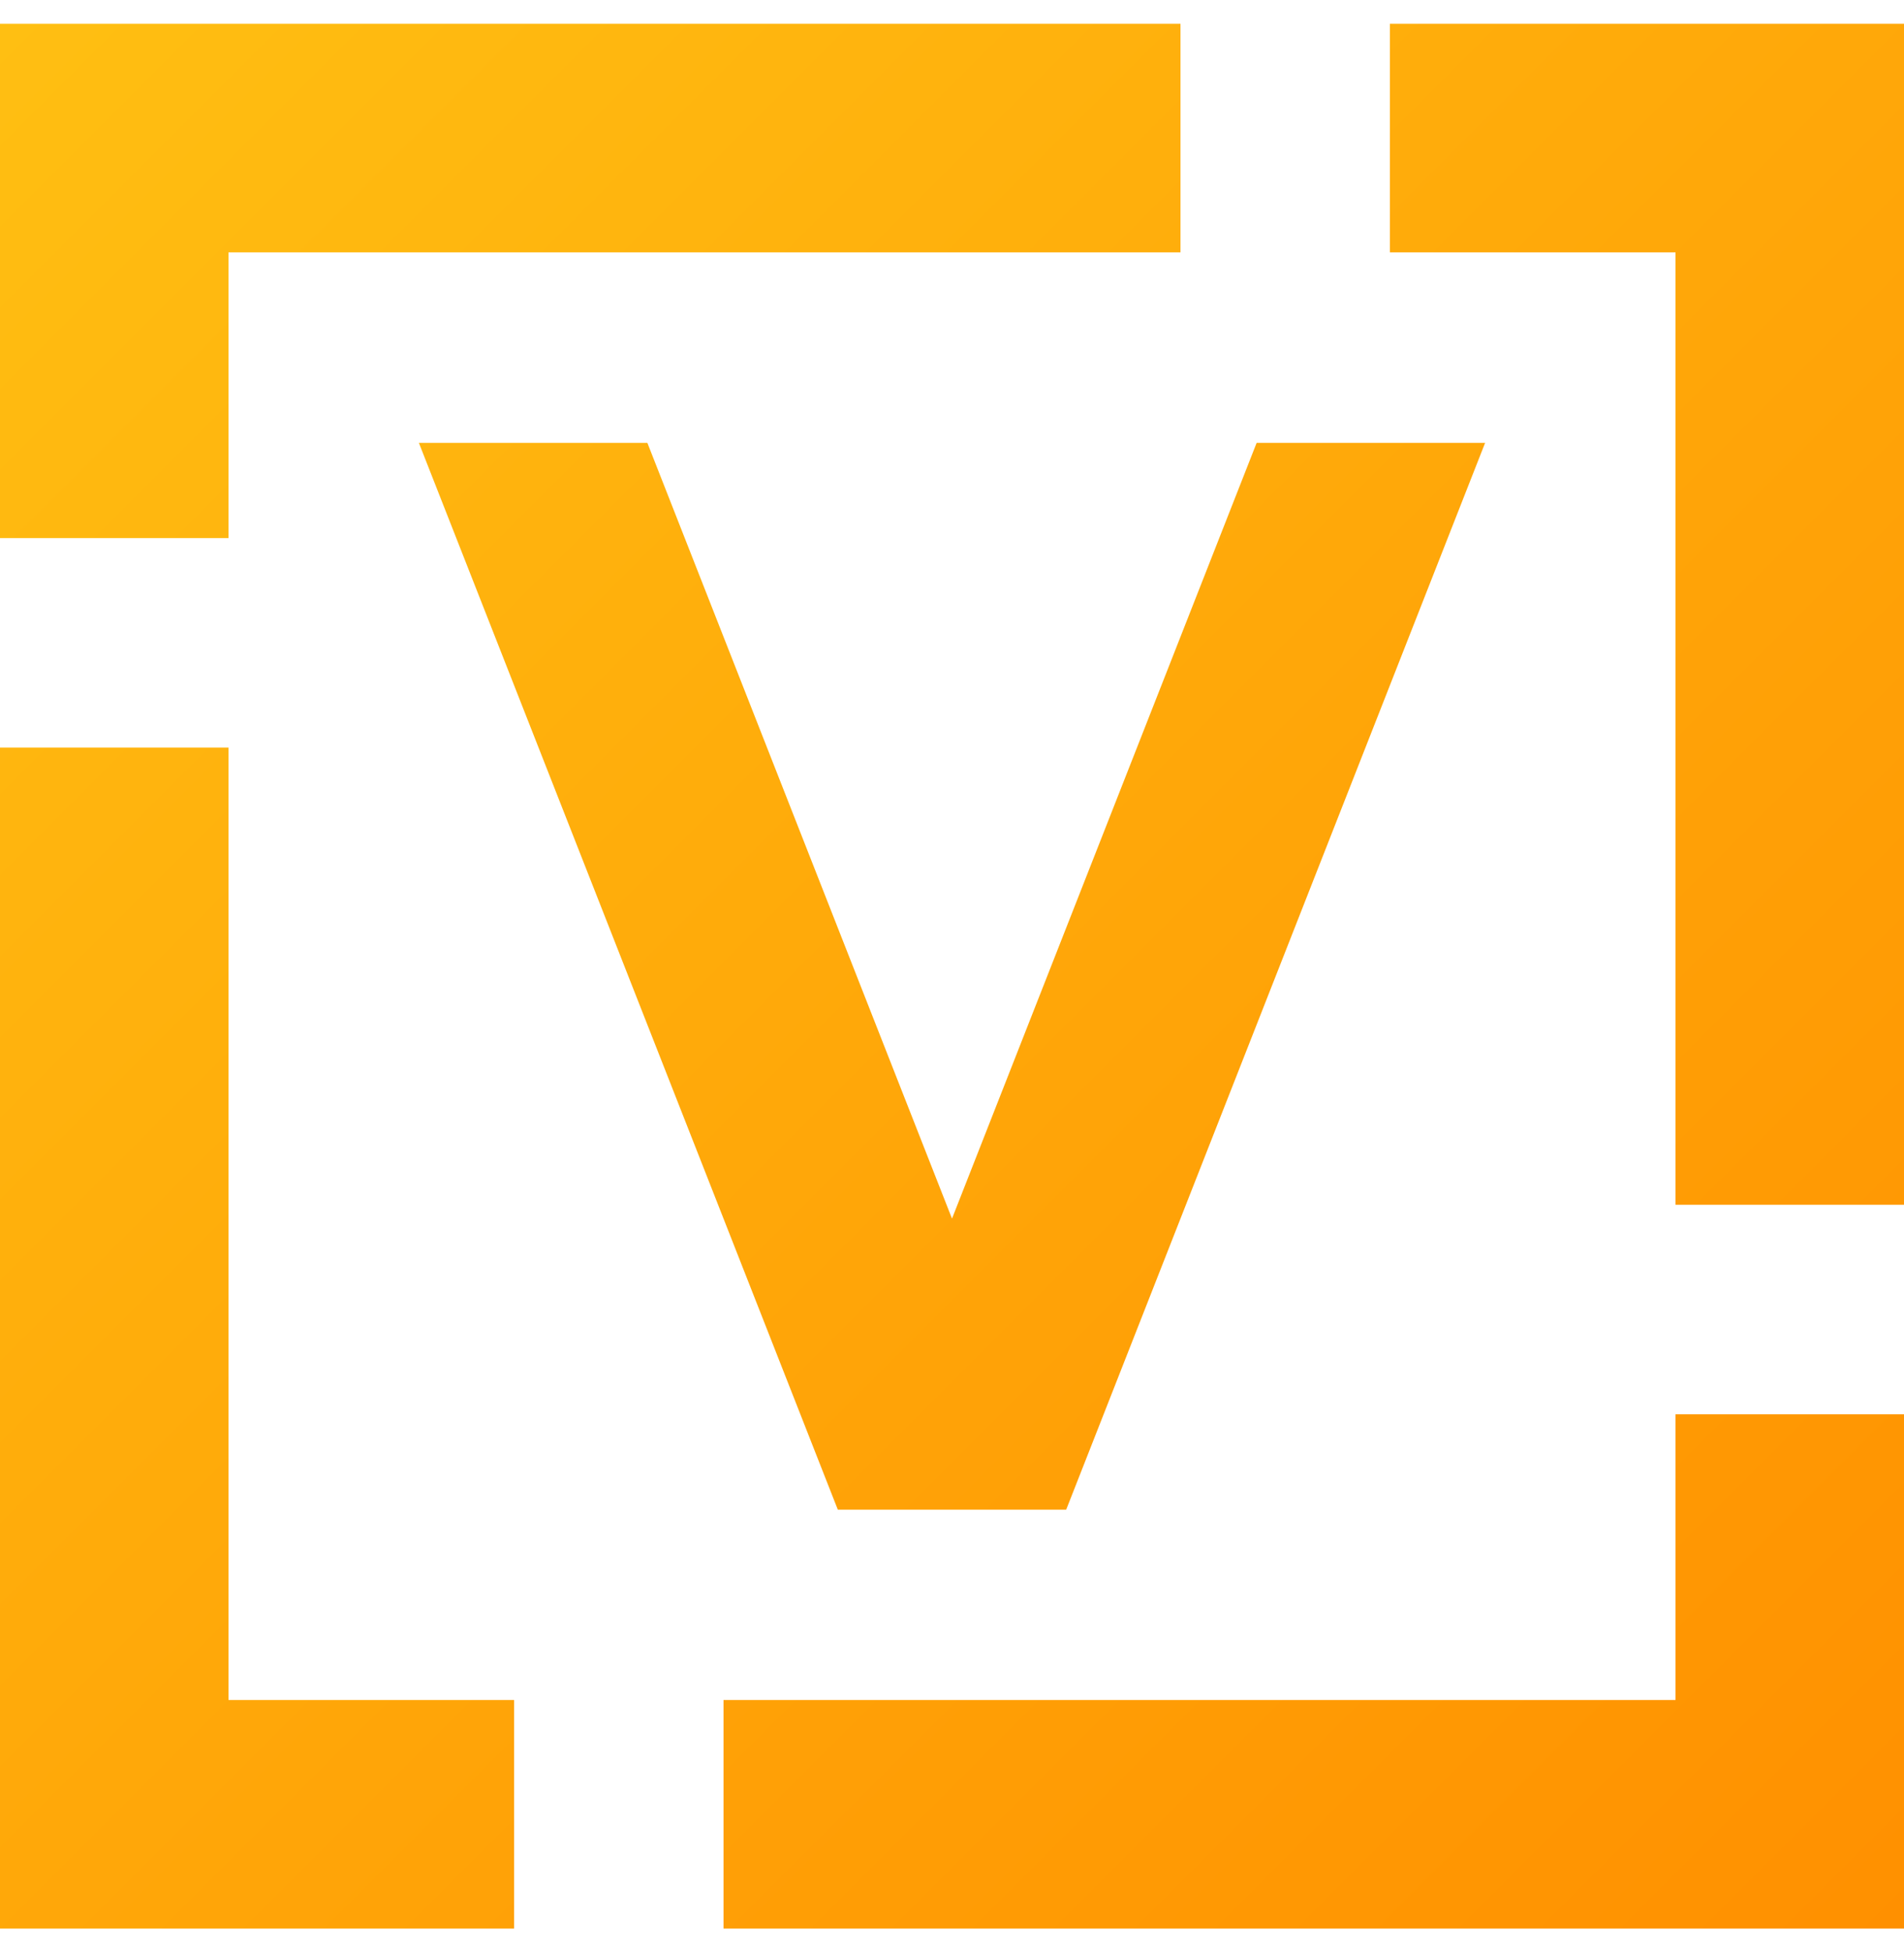
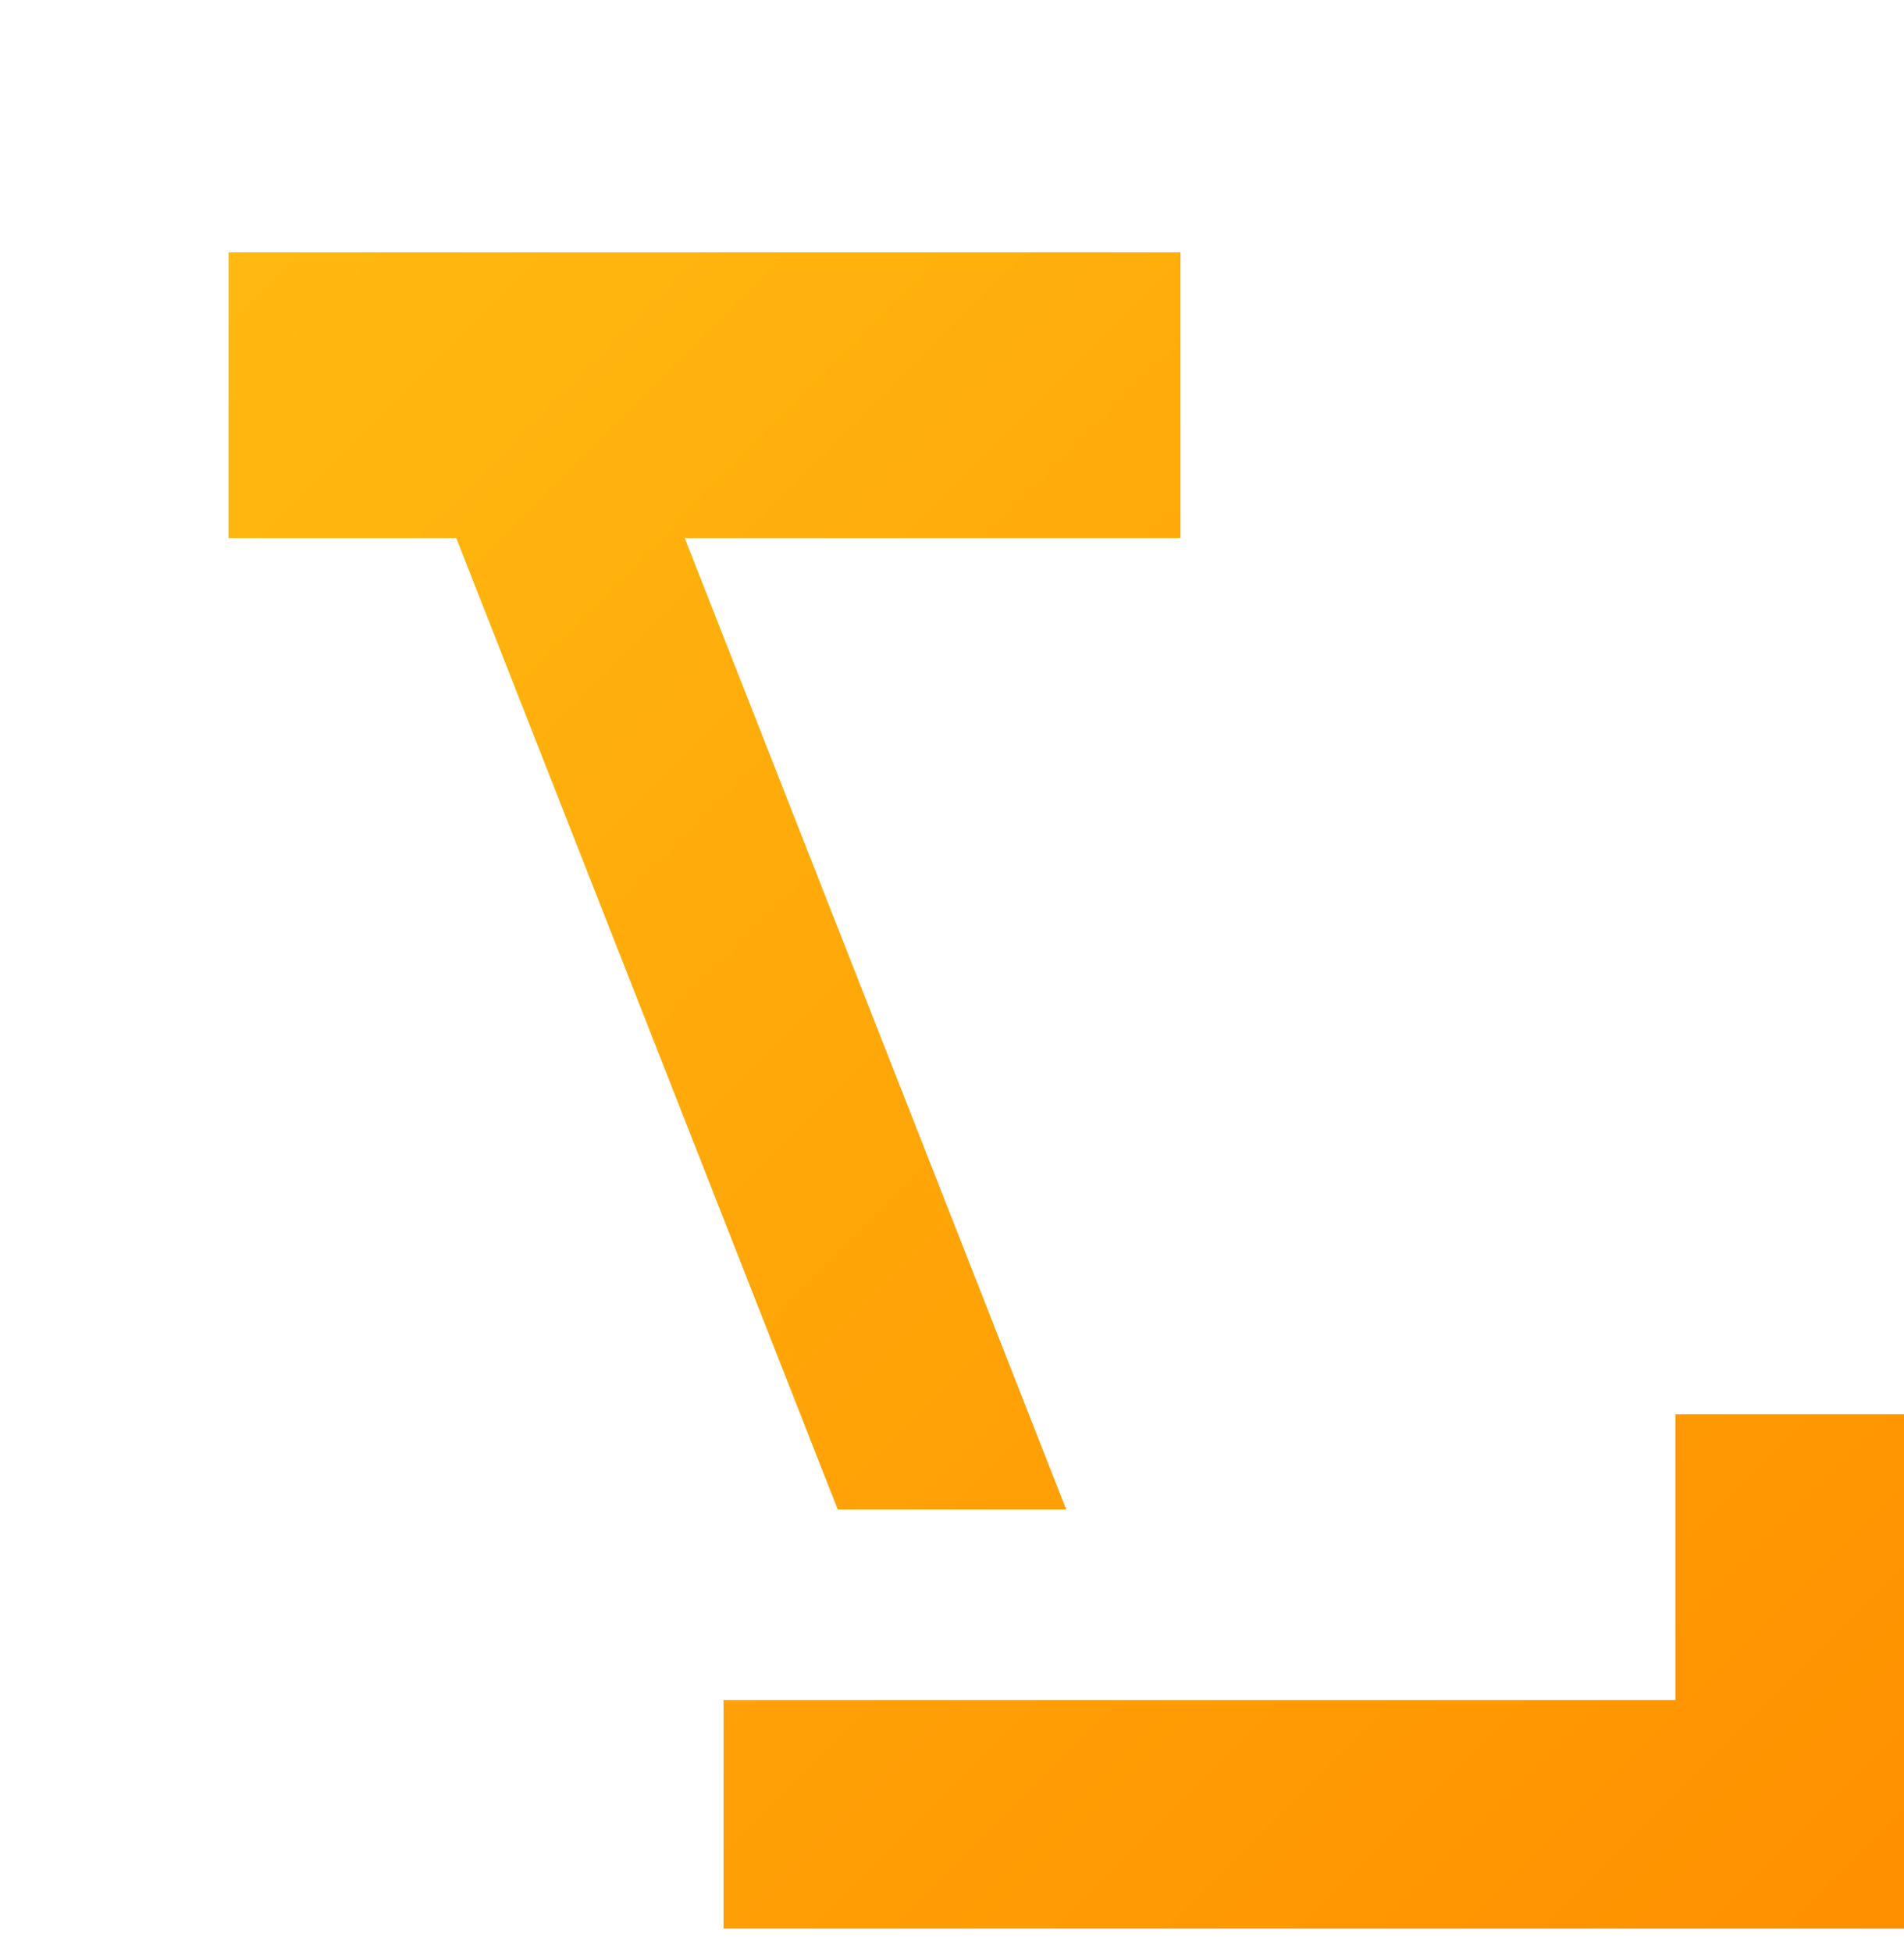
<svg xmlns="http://www.w3.org/2000/svg" width="40" height="41" viewBox="0 0 40 41" fill="none">
-   <path d="M29.2 5.3H35.2V25.3H40V0.5H29.2V5.3Z" fill="url(#paint0_linear_23221_9259)" />
-   <path d="M24.8 0.5H0V11.3H4.8V5.3H24.8V0.5Z" fill="url(#paint1_linear_23221_9259)" />
-   <path d="M4.8 15.7H0V40.5H10.8V35.7H4.8V15.7Z" fill="url(#paint2_linear_23221_9259)" />
+   <path d="M24.8 0.5V11.3H4.8V5.3H24.8V0.5Z" fill="url(#paint1_linear_23221_9259)" />
  <path d="M15.2 35.7V40.5H40V29.7H35.2V35.7H15.2Z" fill="url(#paint3_linear_23221_9259)" />
  <path d="M8.8 9.3H13.6L22.4 31.7H17.6L8.8 9.3Z" fill="url(#paint4_linear_23221_9259)" />
-   <path d="M31.2 9.3H26.4L17.6 31.7H22.4L31.2 9.3Z" fill="url(#paint5_linear_23221_9259)" />
  <defs>
    <linearGradient id="paint0_linear_23221_9259" x1="0" y1="0.5" x2="40" y2="40.5" gradientUnits="userSpaceOnUse">
      <stop stop-color="#FFBF12" />
      <stop offset="1" stop-color="#FF9000" />
    </linearGradient>
    <linearGradient id="paint1_linear_23221_9259" x1="0" y1="0.5" x2="40" y2="40.5" gradientUnits="userSpaceOnUse">
      <stop stop-color="#FFBF12" />
      <stop offset="1" stop-color="#FF9000" />
    </linearGradient>
    <linearGradient id="paint2_linear_23221_9259" x1="0" y1="0.5" x2="40" y2="40.5" gradientUnits="userSpaceOnUse">
      <stop stop-color="#FFBF12" />
      <stop offset="1" stop-color="#FF9000" />
    </linearGradient>
    <linearGradient id="paint3_linear_23221_9259" x1="0" y1="0.5" x2="40" y2="40.5" gradientUnits="userSpaceOnUse">
      <stop stop-color="#FFBF12" />
      <stop offset="1" stop-color="#FF9000" />
    </linearGradient>
    <linearGradient id="paint4_linear_23221_9259" x1="0" y1="0.5" x2="40" y2="40.5" gradientUnits="userSpaceOnUse">
      <stop stop-color="#FFBF12" />
      <stop offset="1" stop-color="#FF9000" />
    </linearGradient>
    <linearGradient id="paint5_linear_23221_9259" x1="0" y1="0.5" x2="40" y2="40.5" gradientUnits="userSpaceOnUse">
      <stop stop-color="#FFBF12" />
      <stop offset="1" stop-color="#FF9000" />
    </linearGradient>
  </defs>
</svg>